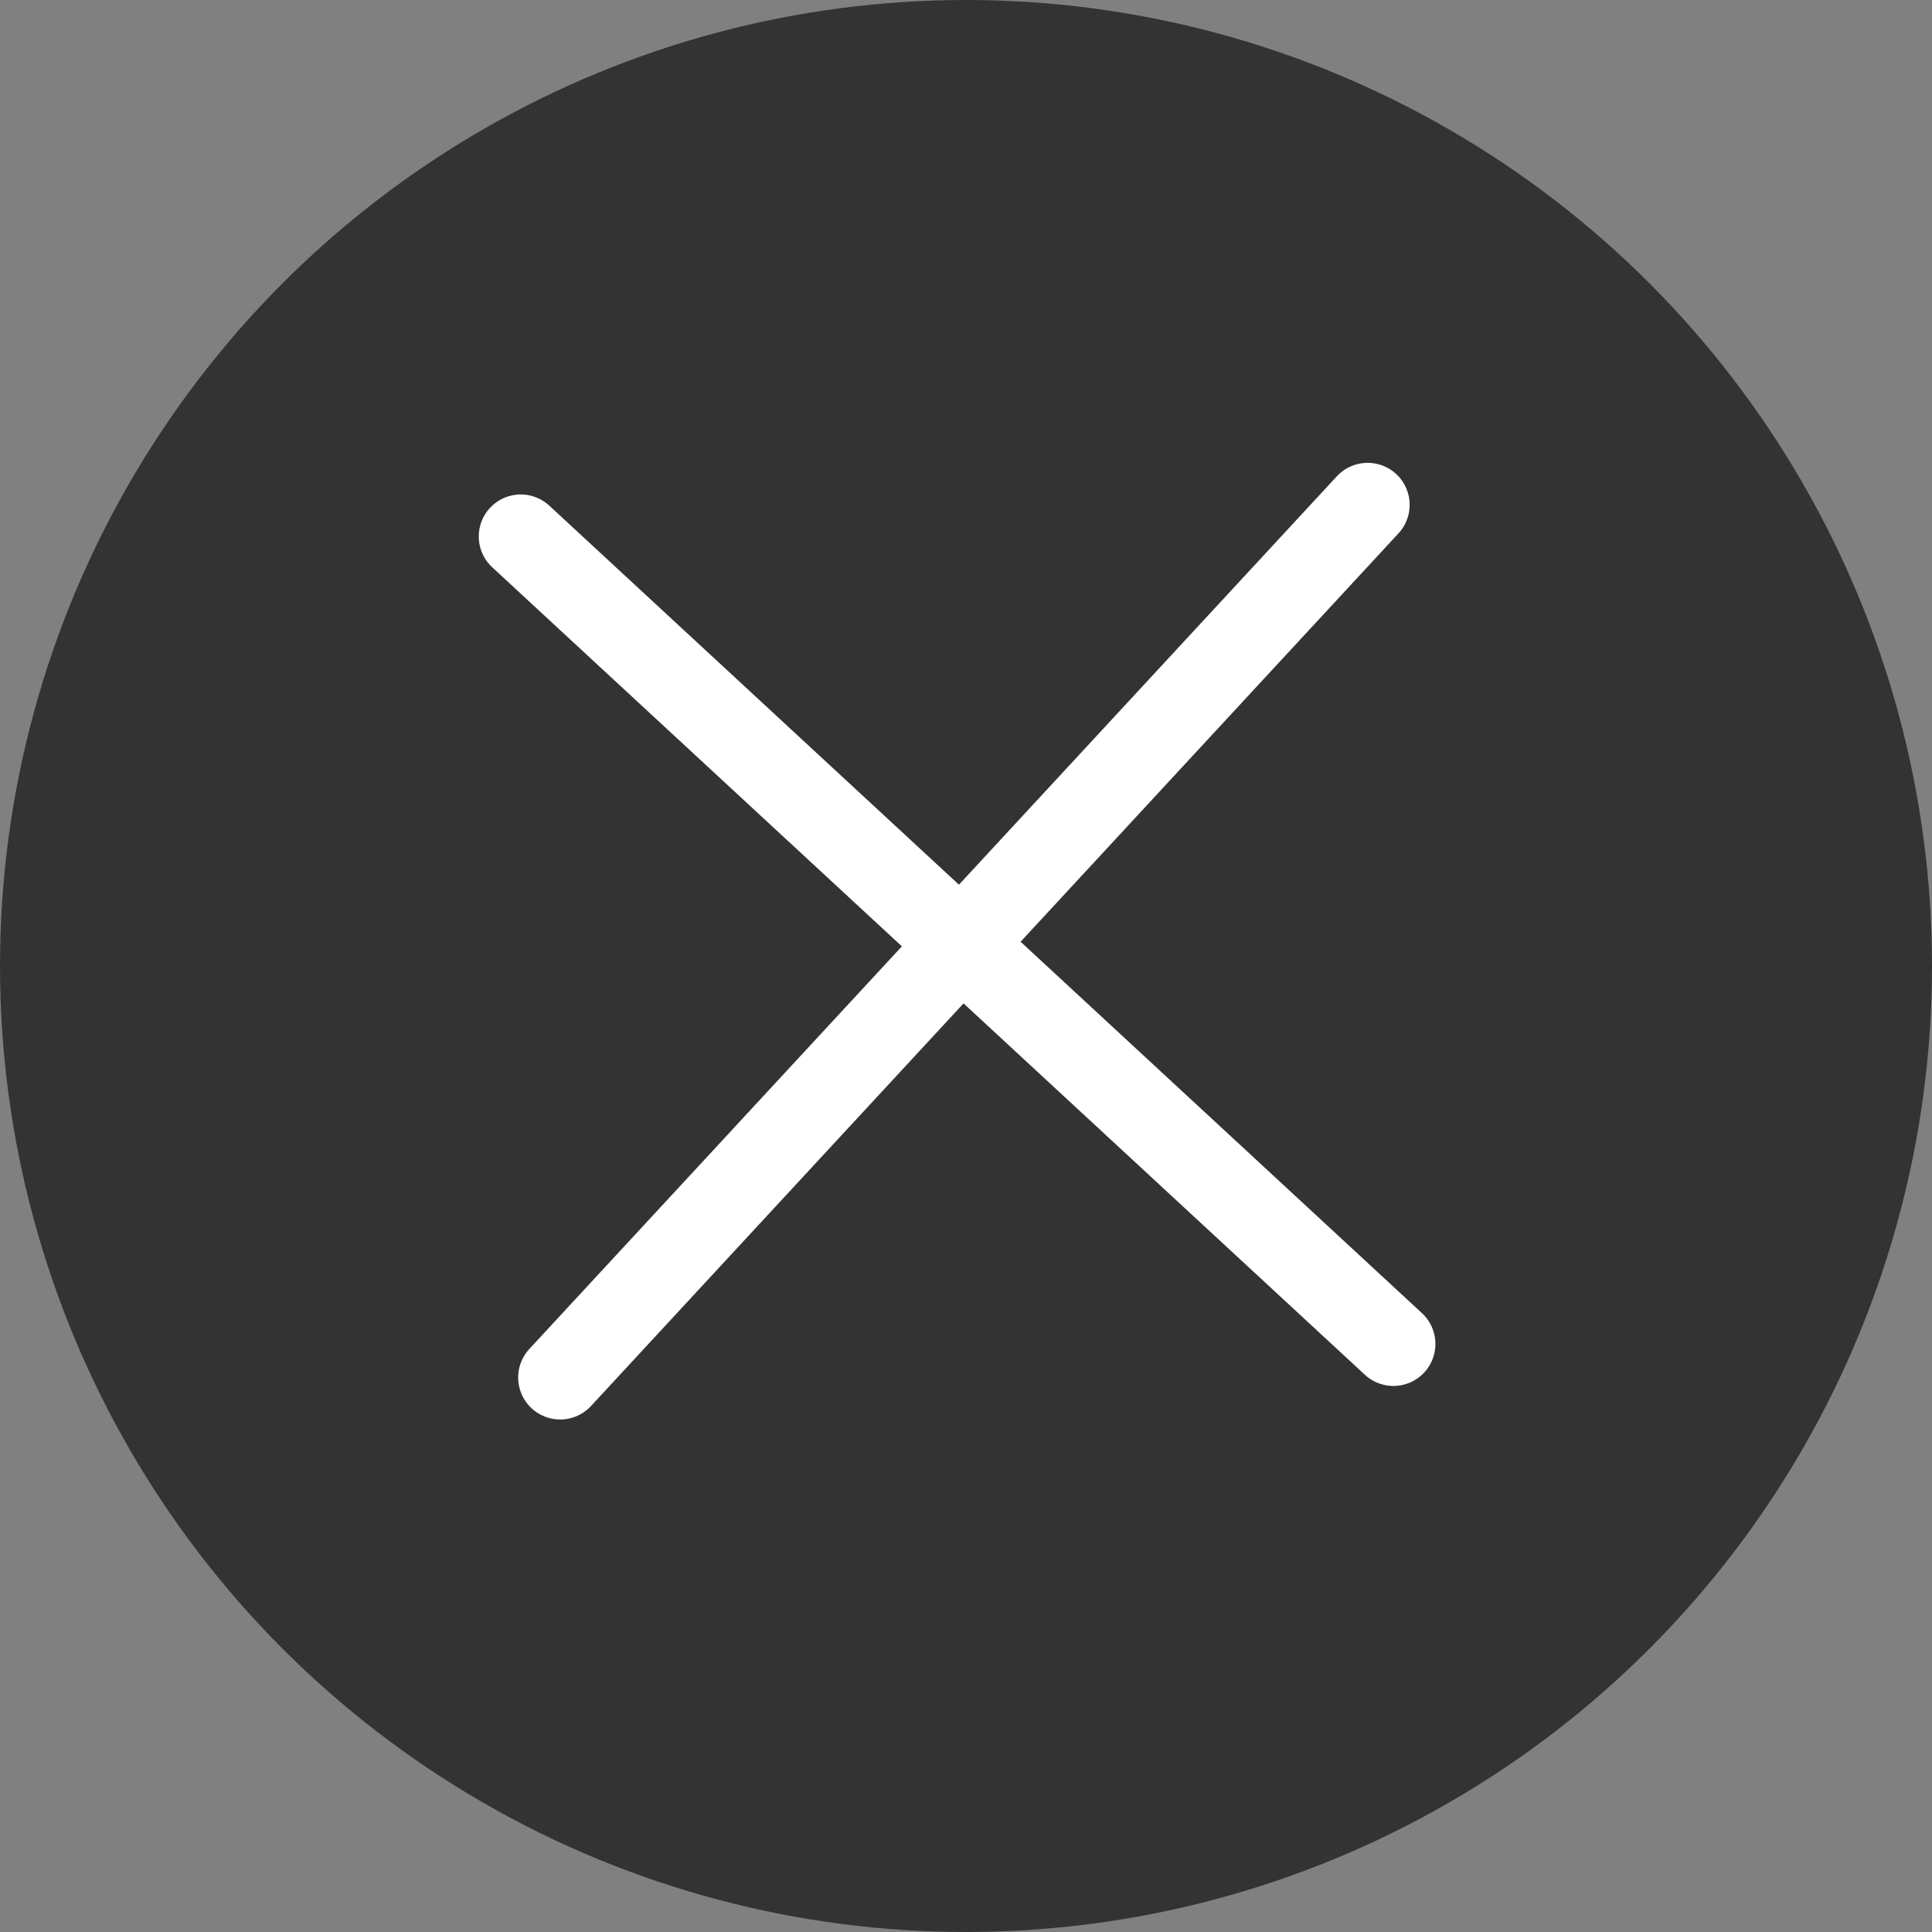
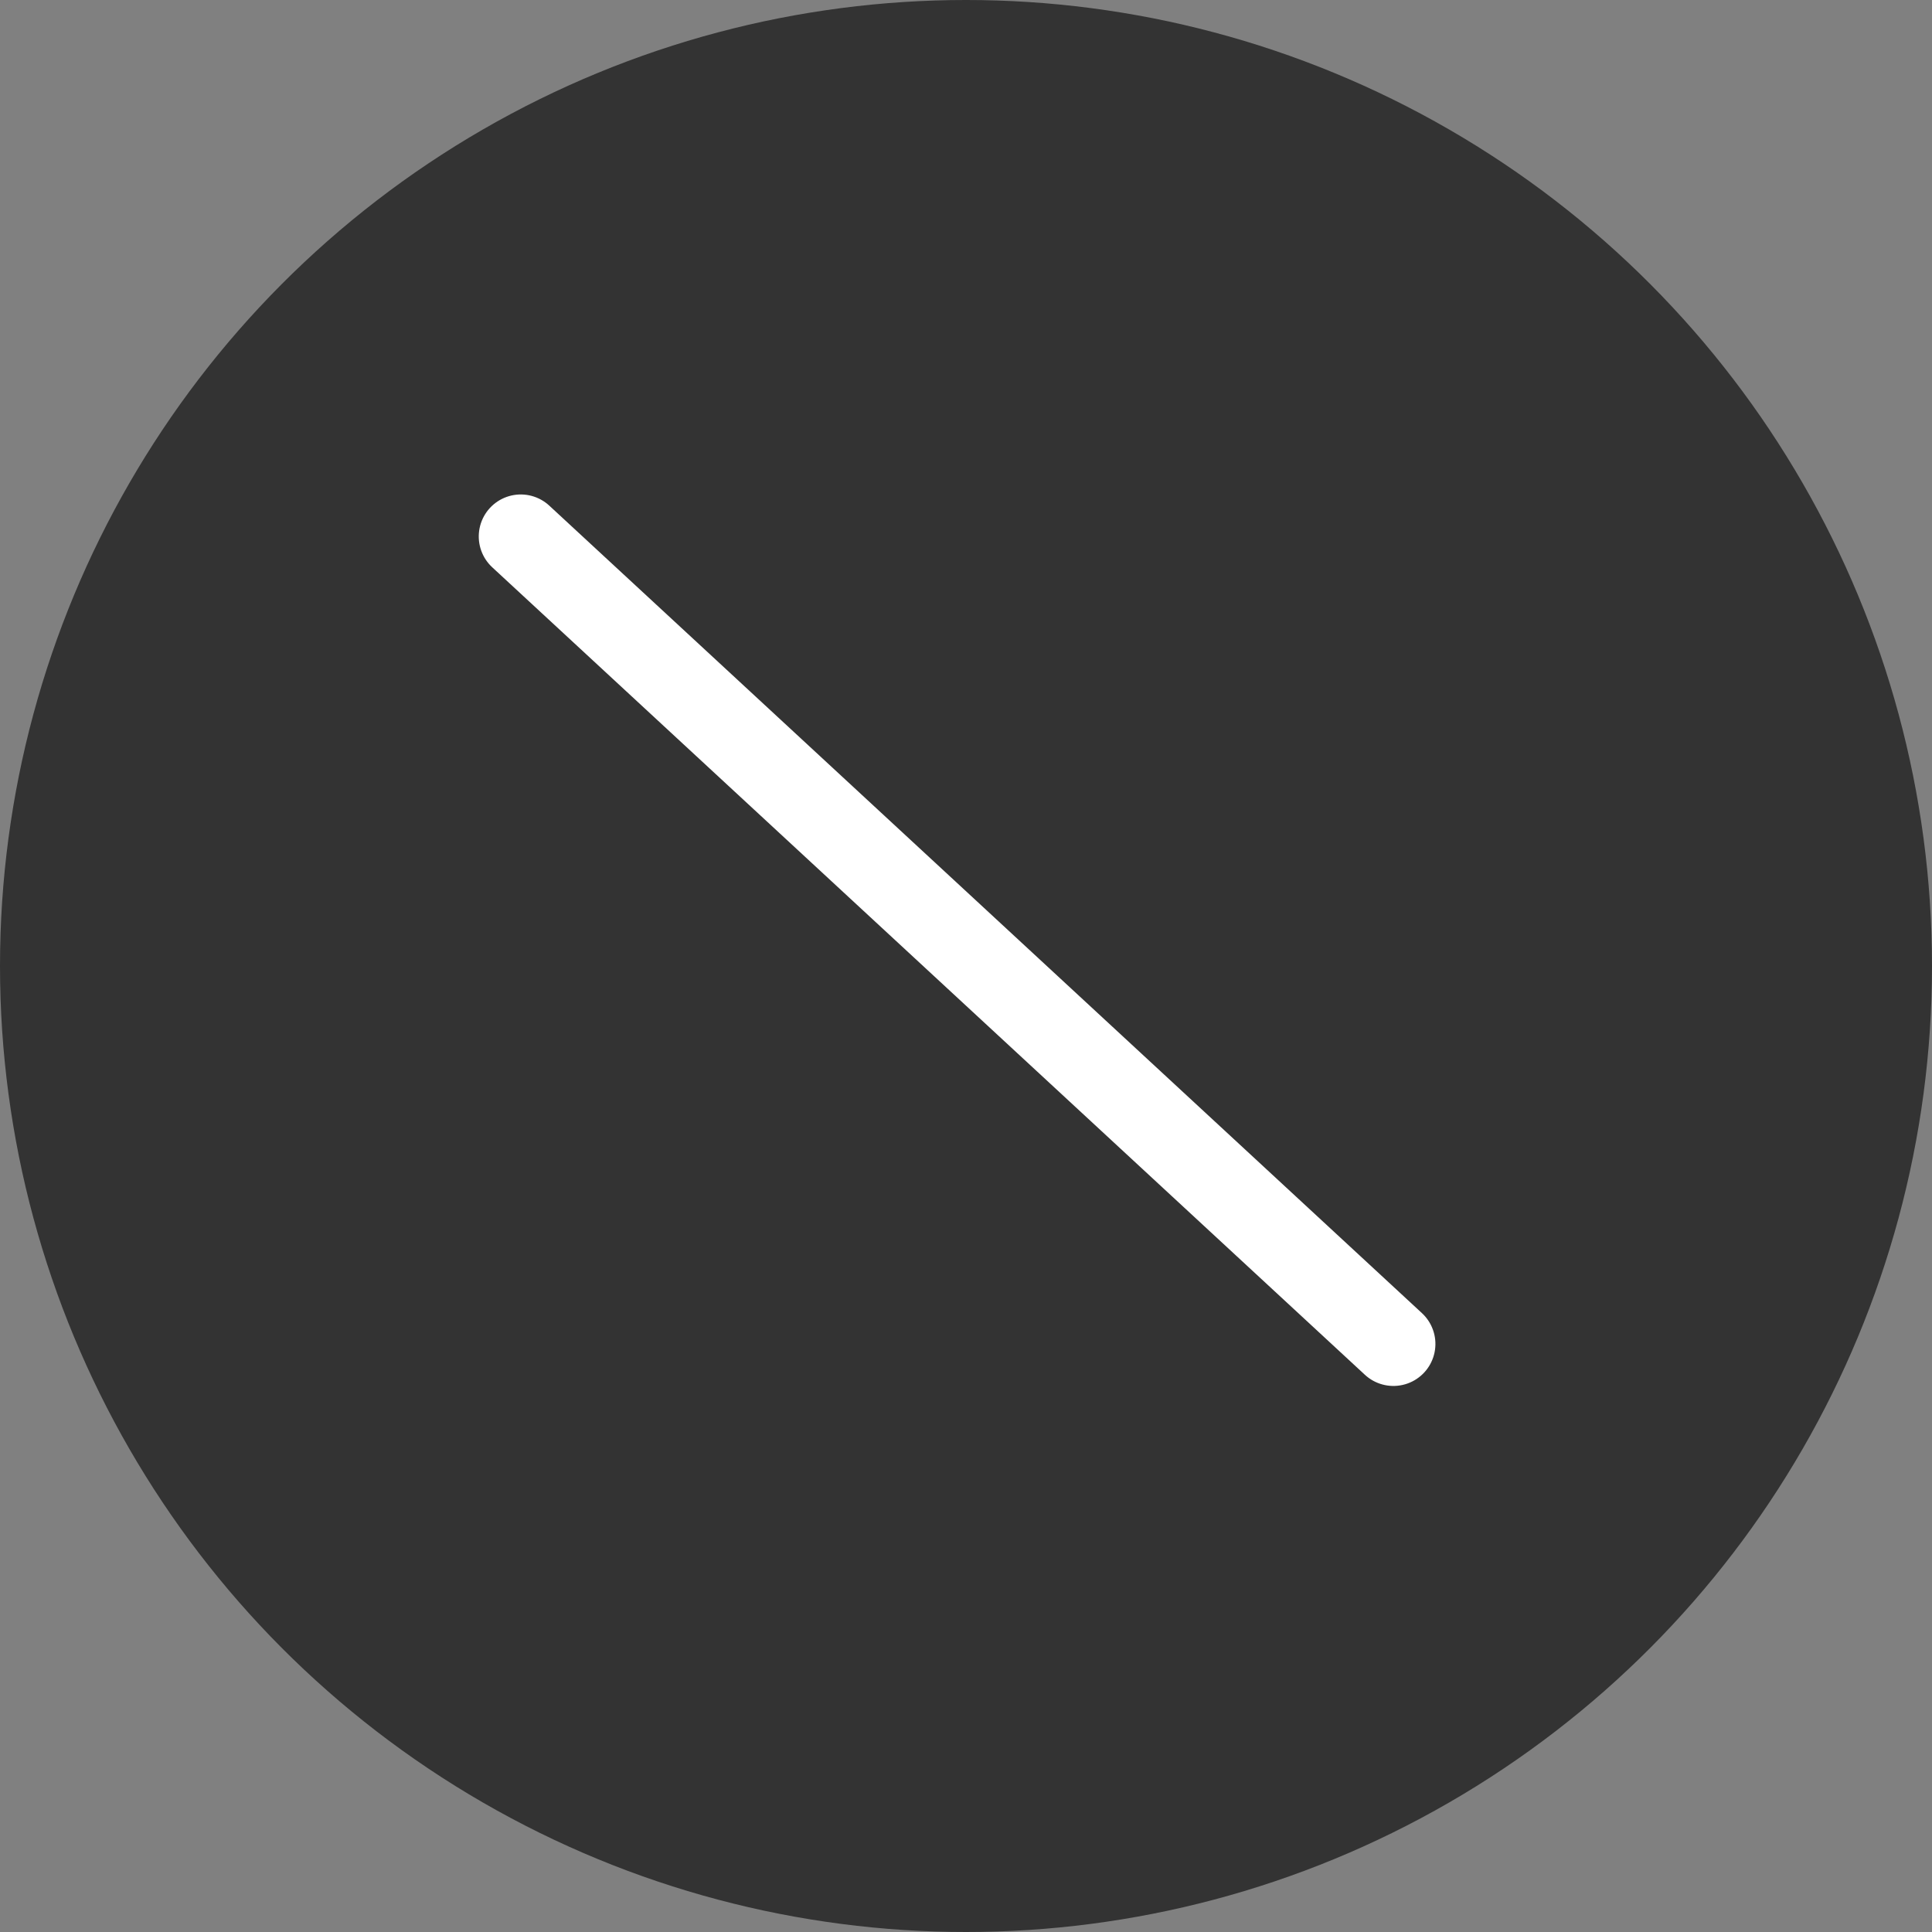
<svg xmlns="http://www.w3.org/2000/svg" width="46" height="46" viewBox="0 0 46 46">
  <rect x="0" y="0" width="46" height="46" fill="#808080" stroke="none" />
  <g id="グループ_128617" data-name="グループ 128617" transform="translate(-1035 -207.518)">
    <circle id="楕円形_1016" data-name="楕円形 1016" cx="23" cy="23" r="23" transform="translate(1035 207.518)" fill="#333" />
    <g id="グループ_127176" data-name="グループ 127176" transform="translate(1045.152 217.291)">
      <path id="パス_16485" data-name="パス 16485" d="M0,0,23.251,16.147" transform="translate(2.247 3) rotate(8)" fill="none" stroke="#fff" stroke-linecap="round" stroke-width="2" />
-       <path id="パス_16486" data-name="パス 16486" d="M0,0,23.251,16.147" transform="translate(22.411 2.247) rotate(98)" fill="none" stroke="#fff" stroke-linecap="round" stroke-width="2" />
    </g>
  </g>
</svg>